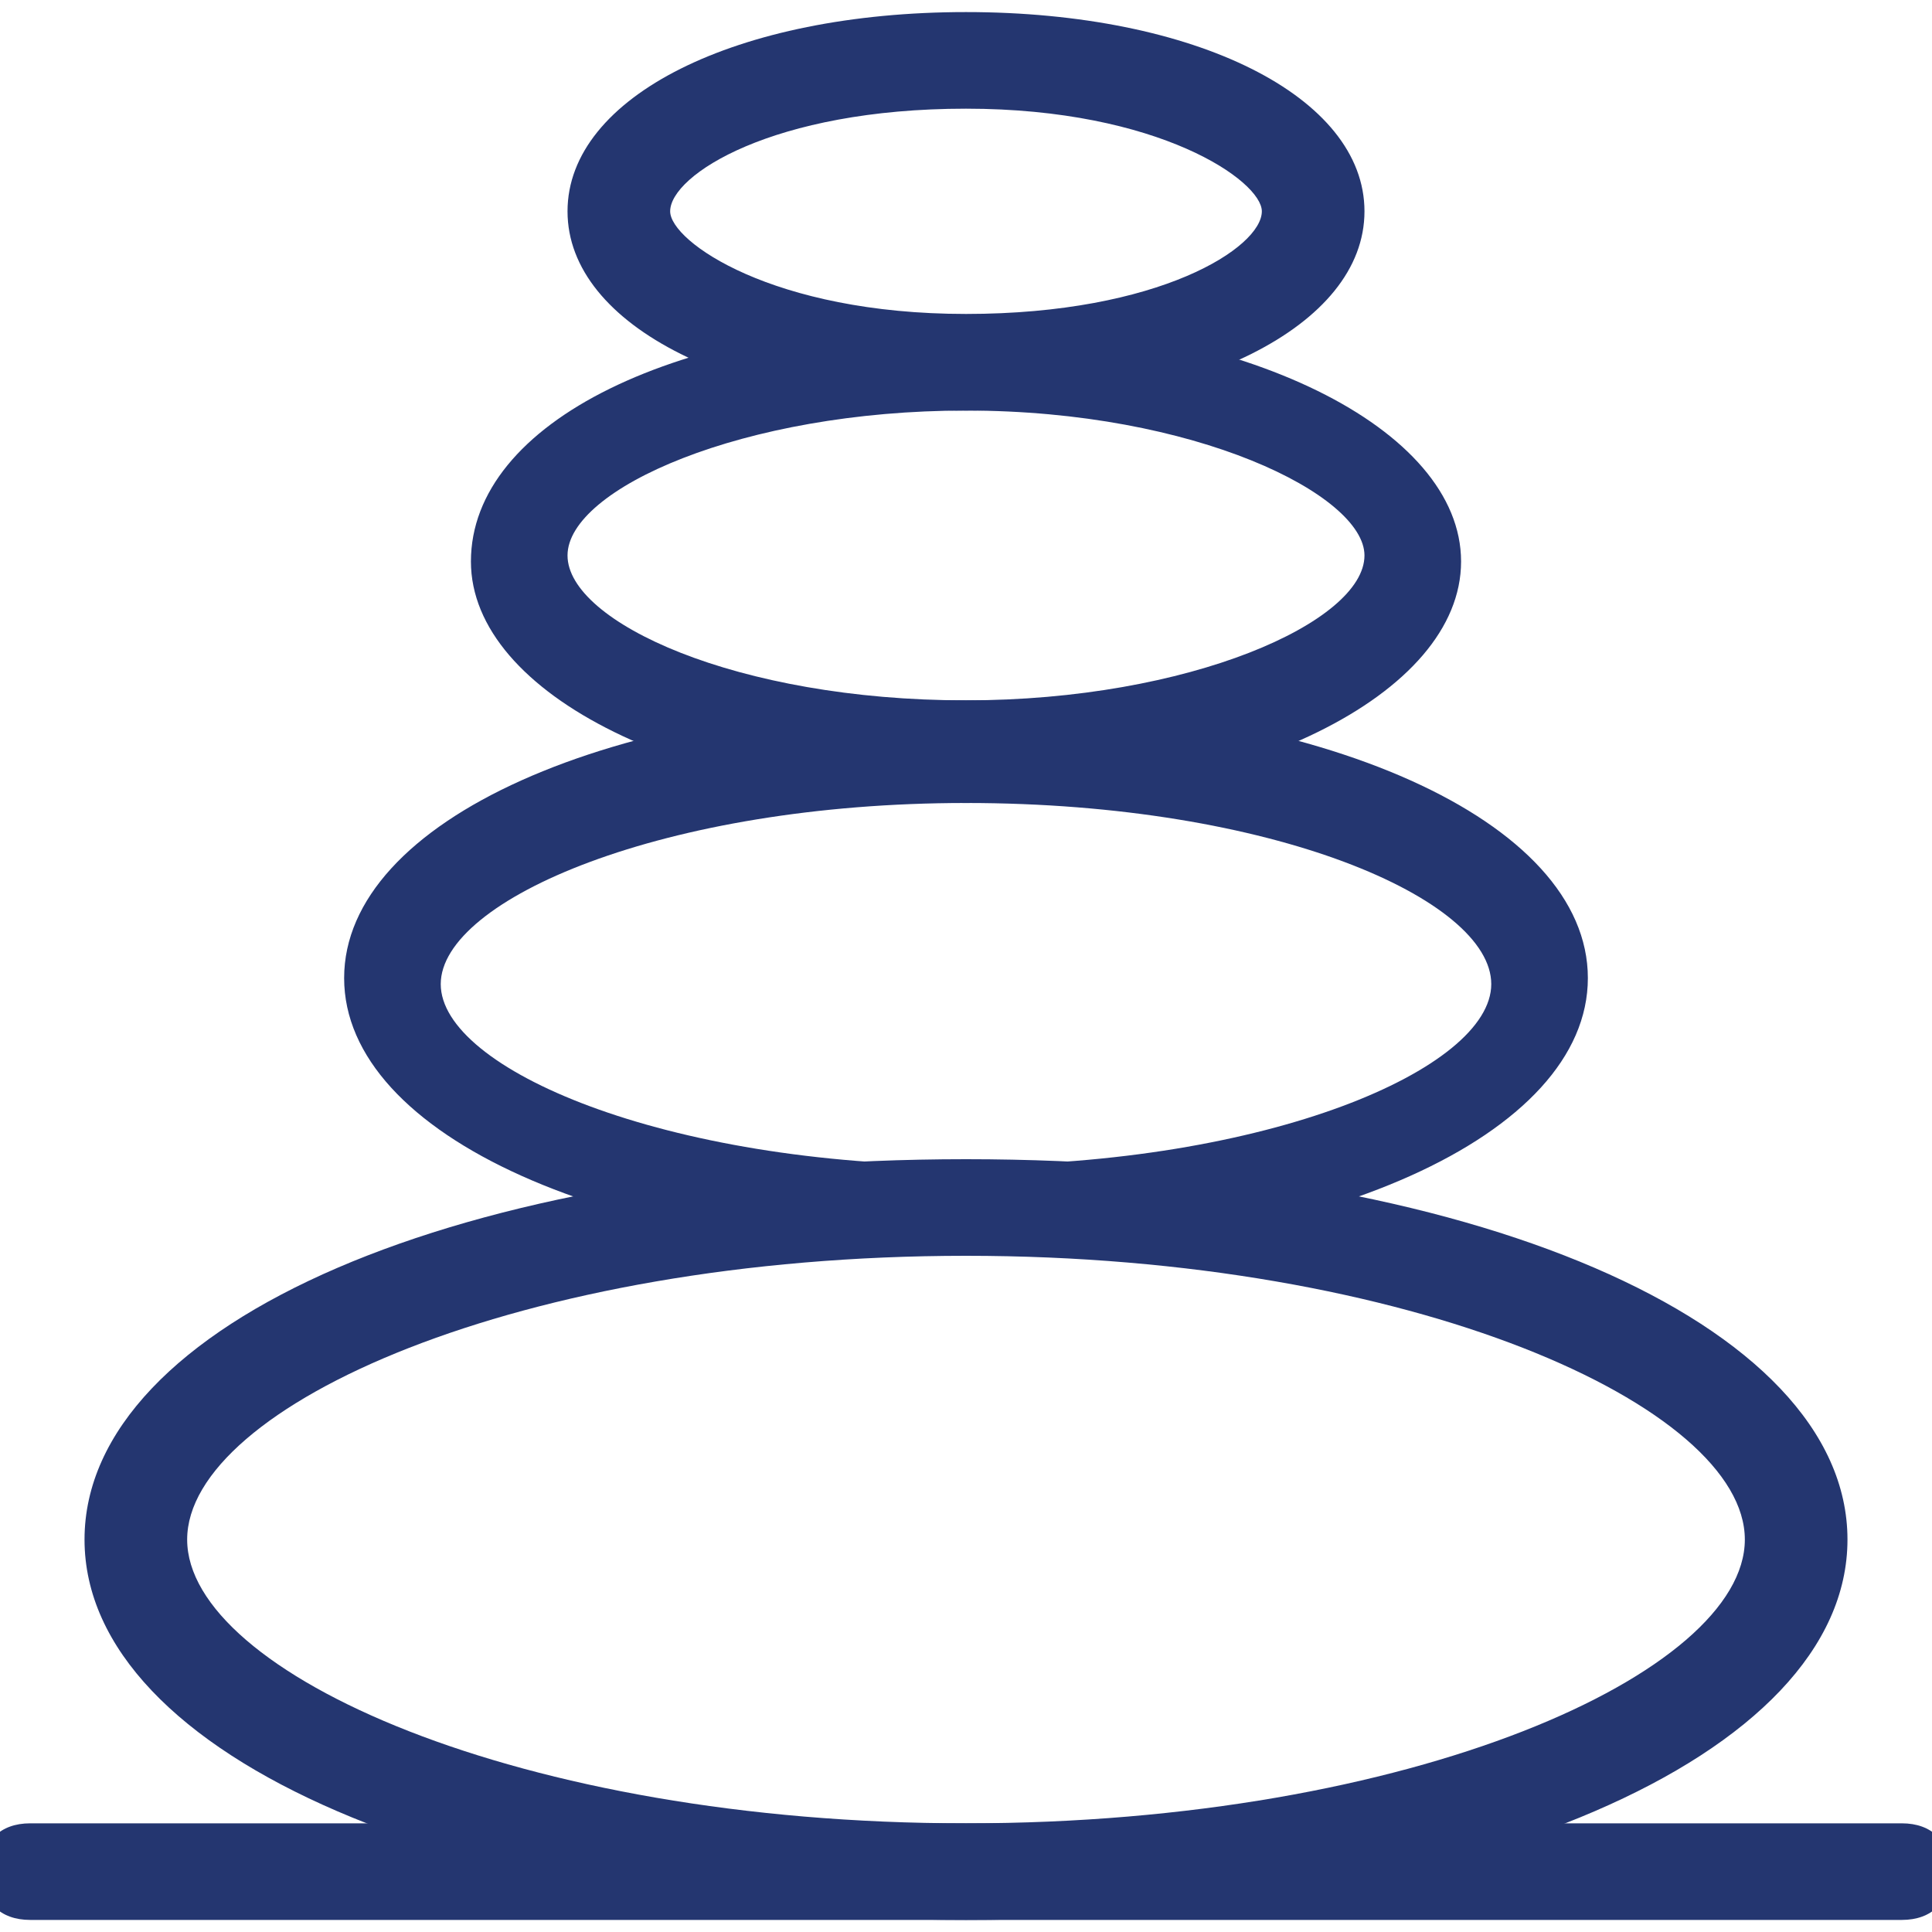
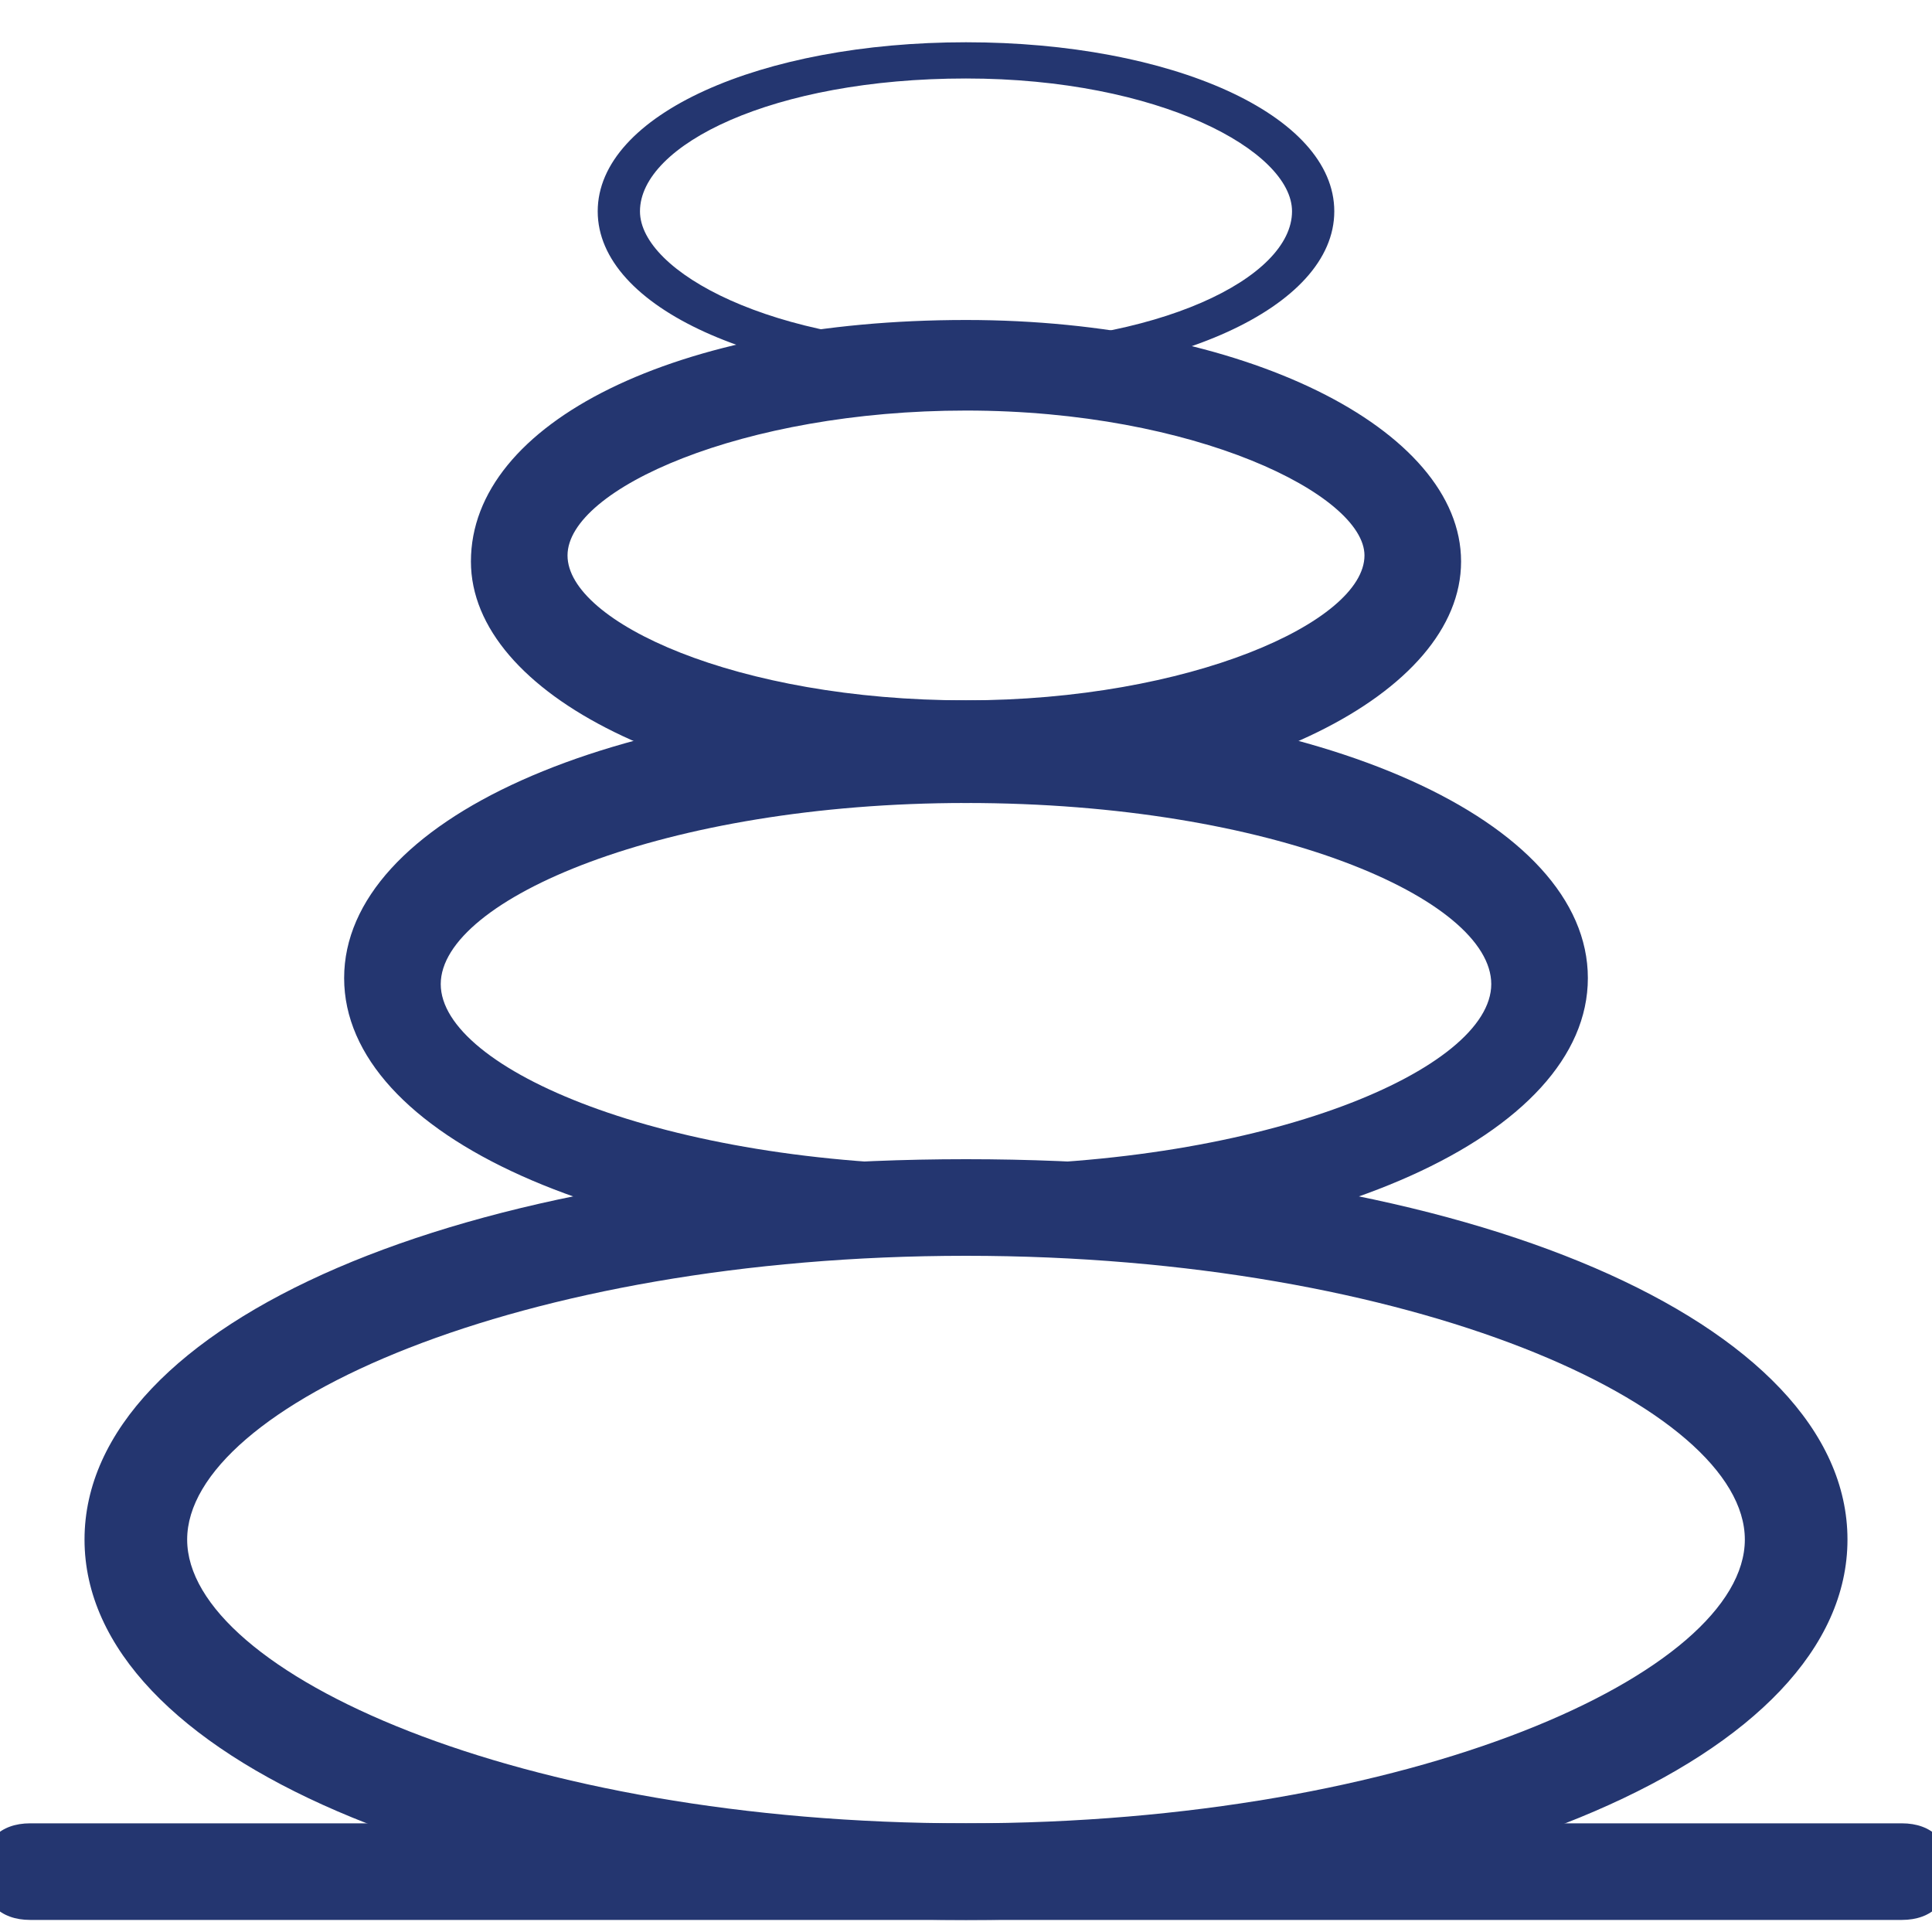
<svg xmlns="http://www.w3.org/2000/svg" xml:space="preserve" style="enable-background:new 0 0 32 32;" viewBox="0 0 32 32" y="0px" x="0px" id="Layer_1" version="1.1">
  <style type="text/css">
	.st0{fill:#243670;}
</style>
  <g>
    <g>
      <g>
        <path d="M16,6.3c-3.4,0-6.1-1.2-6.1-2.8s2.7-2.8,6.1-2.8s6.1,1.2,6.1,2.8S19.4,6.3,16,6.3z M16,1.3     c-3.2,0-5.4,1.1-5.4,2.2c0,1,2.2,2.2,5.4,2.2s5.4-1.1,5.4-2.2C21.4,2.5,19.2,1.3,16,1.3z" class="st0" />
-         <path d="M16,6.8c-3.8,0-6.6-1.4-6.6-3.3s2.8-3.3,6.6-3.3s6.6,1.4,6.6,3.3S19.8,6.8,16,6.8z M16,1.8     c-3.2,0-4.9,1.1-4.9,1.7c0,0.5,1.7,1.7,4.9,1.7c3.2,0,4.9-1.1,4.9-1.7C20.9,3,19.2,1.8,16,1.8z" class="st0" />
      </g>
    </g>
    <g>
      <g>
-         <path d="M16,12.8c-4.3,0-7.7-1.6-7.7-3.5c0-2,3.4-3.5,7.7-3.5s7.7,1.6,7.7,3.5S20.3,12.8,16,12.8z M16,6.3     c-3.8,0-7.1,1.3-7.1,2.9s3.2,2.9,7.1,2.9c3.8,0,7.1-1.3,7.1-2.9C23.1,7.7,19.8,6.3,16,6.3z" class="st0" />
        <path d="M16,13.3c-4.6,0-8.2-1.8-8.2-4c0-2.3,3.4-4,8.2-4c4.6,0,8.2,1.8,8.2,4S20.6,13.3,16,13.3z M16,6.8     c-3.7,0-6.6,1.3-6.6,2.4c0,1.1,2.8,2.4,6.6,2.4c3.7,0,6.6-1.3,6.6-2.4C22.6,8.2,19.8,6.8,16,6.8z" class="st0" />
      </g>
    </g>
    <g>
      <g>
        <path d="M16,20.3c-5.5,0-9.8-1.8-9.8-4.1s4.3-4.1,9.8-4.1s9.8,1.8,9.8,4.1S21.5,20.3,16,20.3z M16,12.8     c-5,0-9.2,1.6-9.2,3.5s4.2,3.5,9.2,3.5s9.2-1.6,9.2-3.5C25.2,14.3,21,12.8,16,12.8z" class="st0" />
        <path d="M16,20.8c-5.9,0-10.3-2-10.3-4.6s4.4-4.6,10.3-4.6s10.3,2,10.3,4.6S21.9,20.8,16,20.8z M16,13.3     c-5,0-8.7,1.6-8.7,3s3.7,3,8.7,3s8.7-1.6,8.7-3C24.7,14.9,21.1,13.3,16,13.3z" class="st0" />
      </g>
    </g>
    <g>
      <g>
        <path d="M16,31.3c-7.9,0-14.1-2.5-14.1-5.8s6.2-5.8,14.1-5.8s14.1,2.5,14.1,5.8S23.9,31.3,16,31.3z M16,20.3     c-7.3,0-13.4,2.4-13.4,5.2s6.1,5.2,13.4,5.2s13.4-2.4,13.4-5.2S23.3,20.3,16,20.3z" class="st0" />
        <path d="M16,31.8c-8.3,0-14.6-2.7-14.6-6.3s6.3-6.3,14.6-6.3s14.6,2.7,14.6,6.3S24.3,31.8,16,31.8z M16,20.8     c-7.4,0-12.9,2.5-12.9,4.7s5.5,4.7,12.9,4.7c7.4,0,12.9-2.5,12.9-4.7S23.4,20.8,16,20.8z" class="st0" />
      </g>
    </g>
    <g>
      <g>
-         <path d="M31.5,31.3h-31c-0.2,0-0.3-0.1-0.3-0.3c0-0.2,0.1-0.3,0.3-0.3h31c0.2,0,0.3,0.1,0.3,0.3     C31.8,31.2,31.7,31.3,31.5,31.3z" class="st0" />
        <path d="M31.5,31.8h-31c-0.5,0-0.8-0.3-0.8-0.8s0.3-0.8,0.8-0.8h31c0.5,0,0.8,0.3,0.8,0.8S32,31.8,31.5,31.8z      M31.5,31.2L31.5,31.2L31.5,31.2L31.5,31.2z M31.5,31.2C31.5,31.2,31.5,31.2,31.5,31.2l0-0.4c0,0,0,0,0,0V31.2z" class="st0" />
      </g>
    </g>
  </g>
</svg>